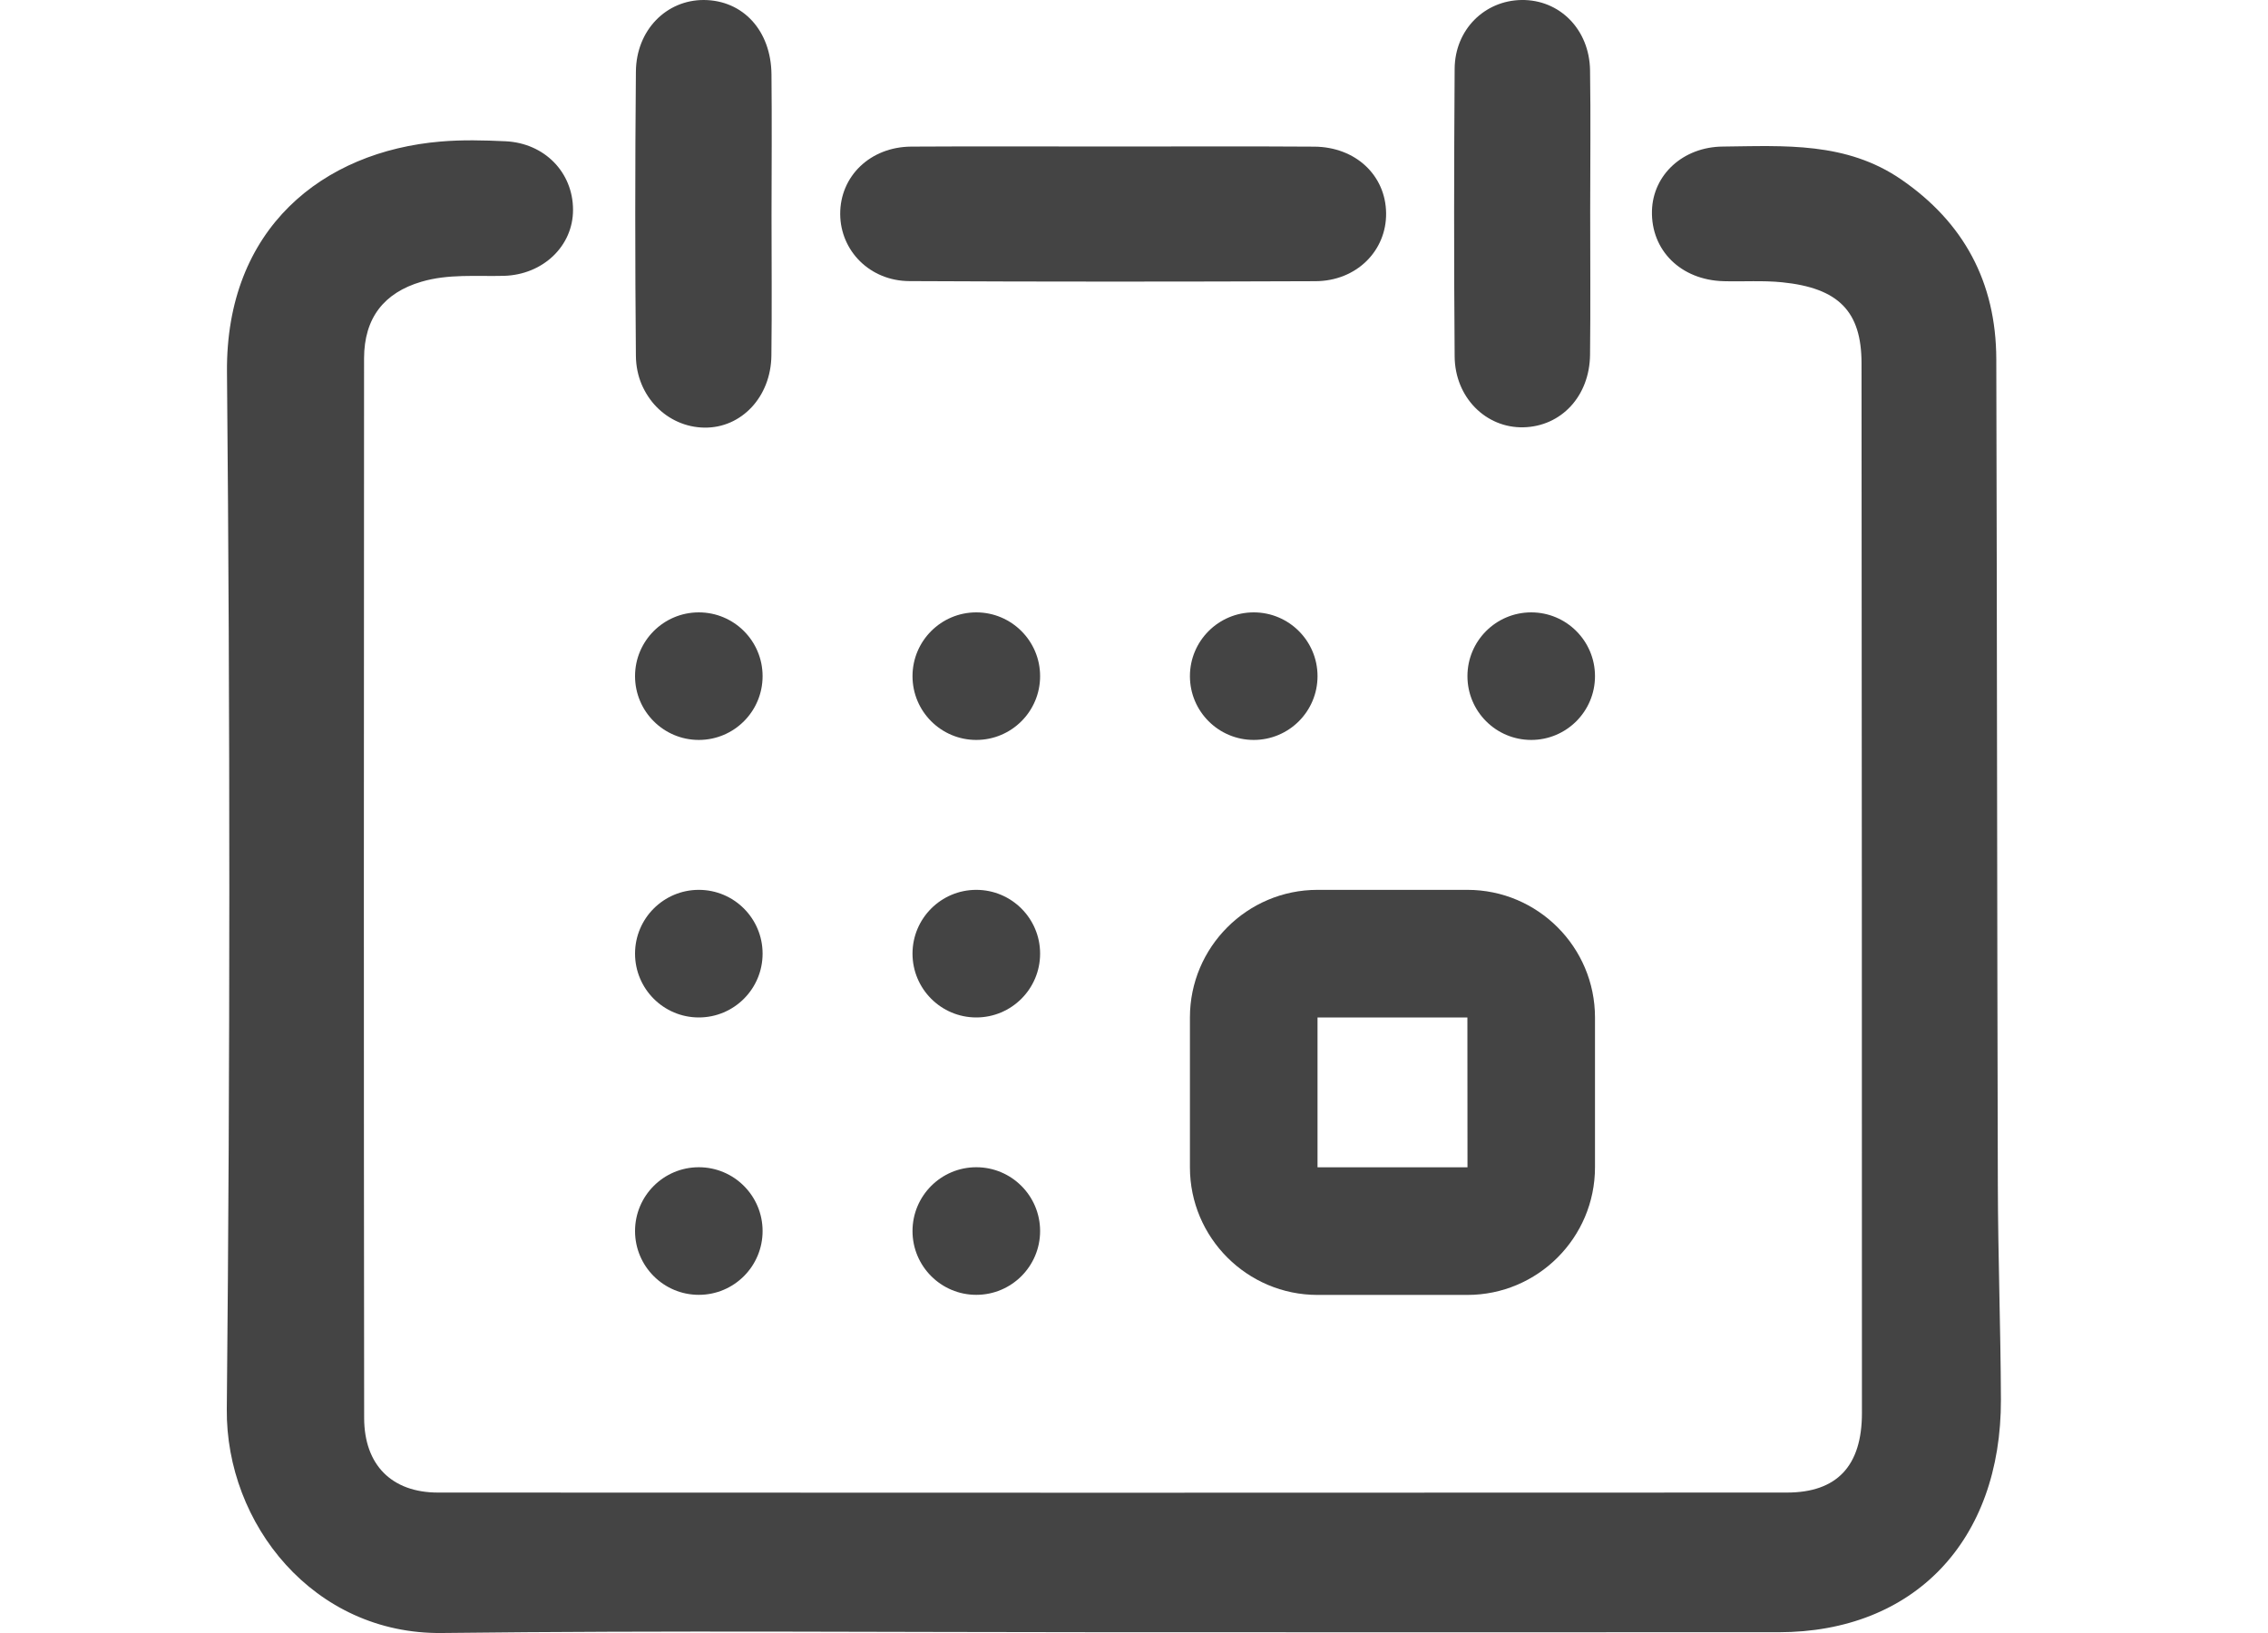
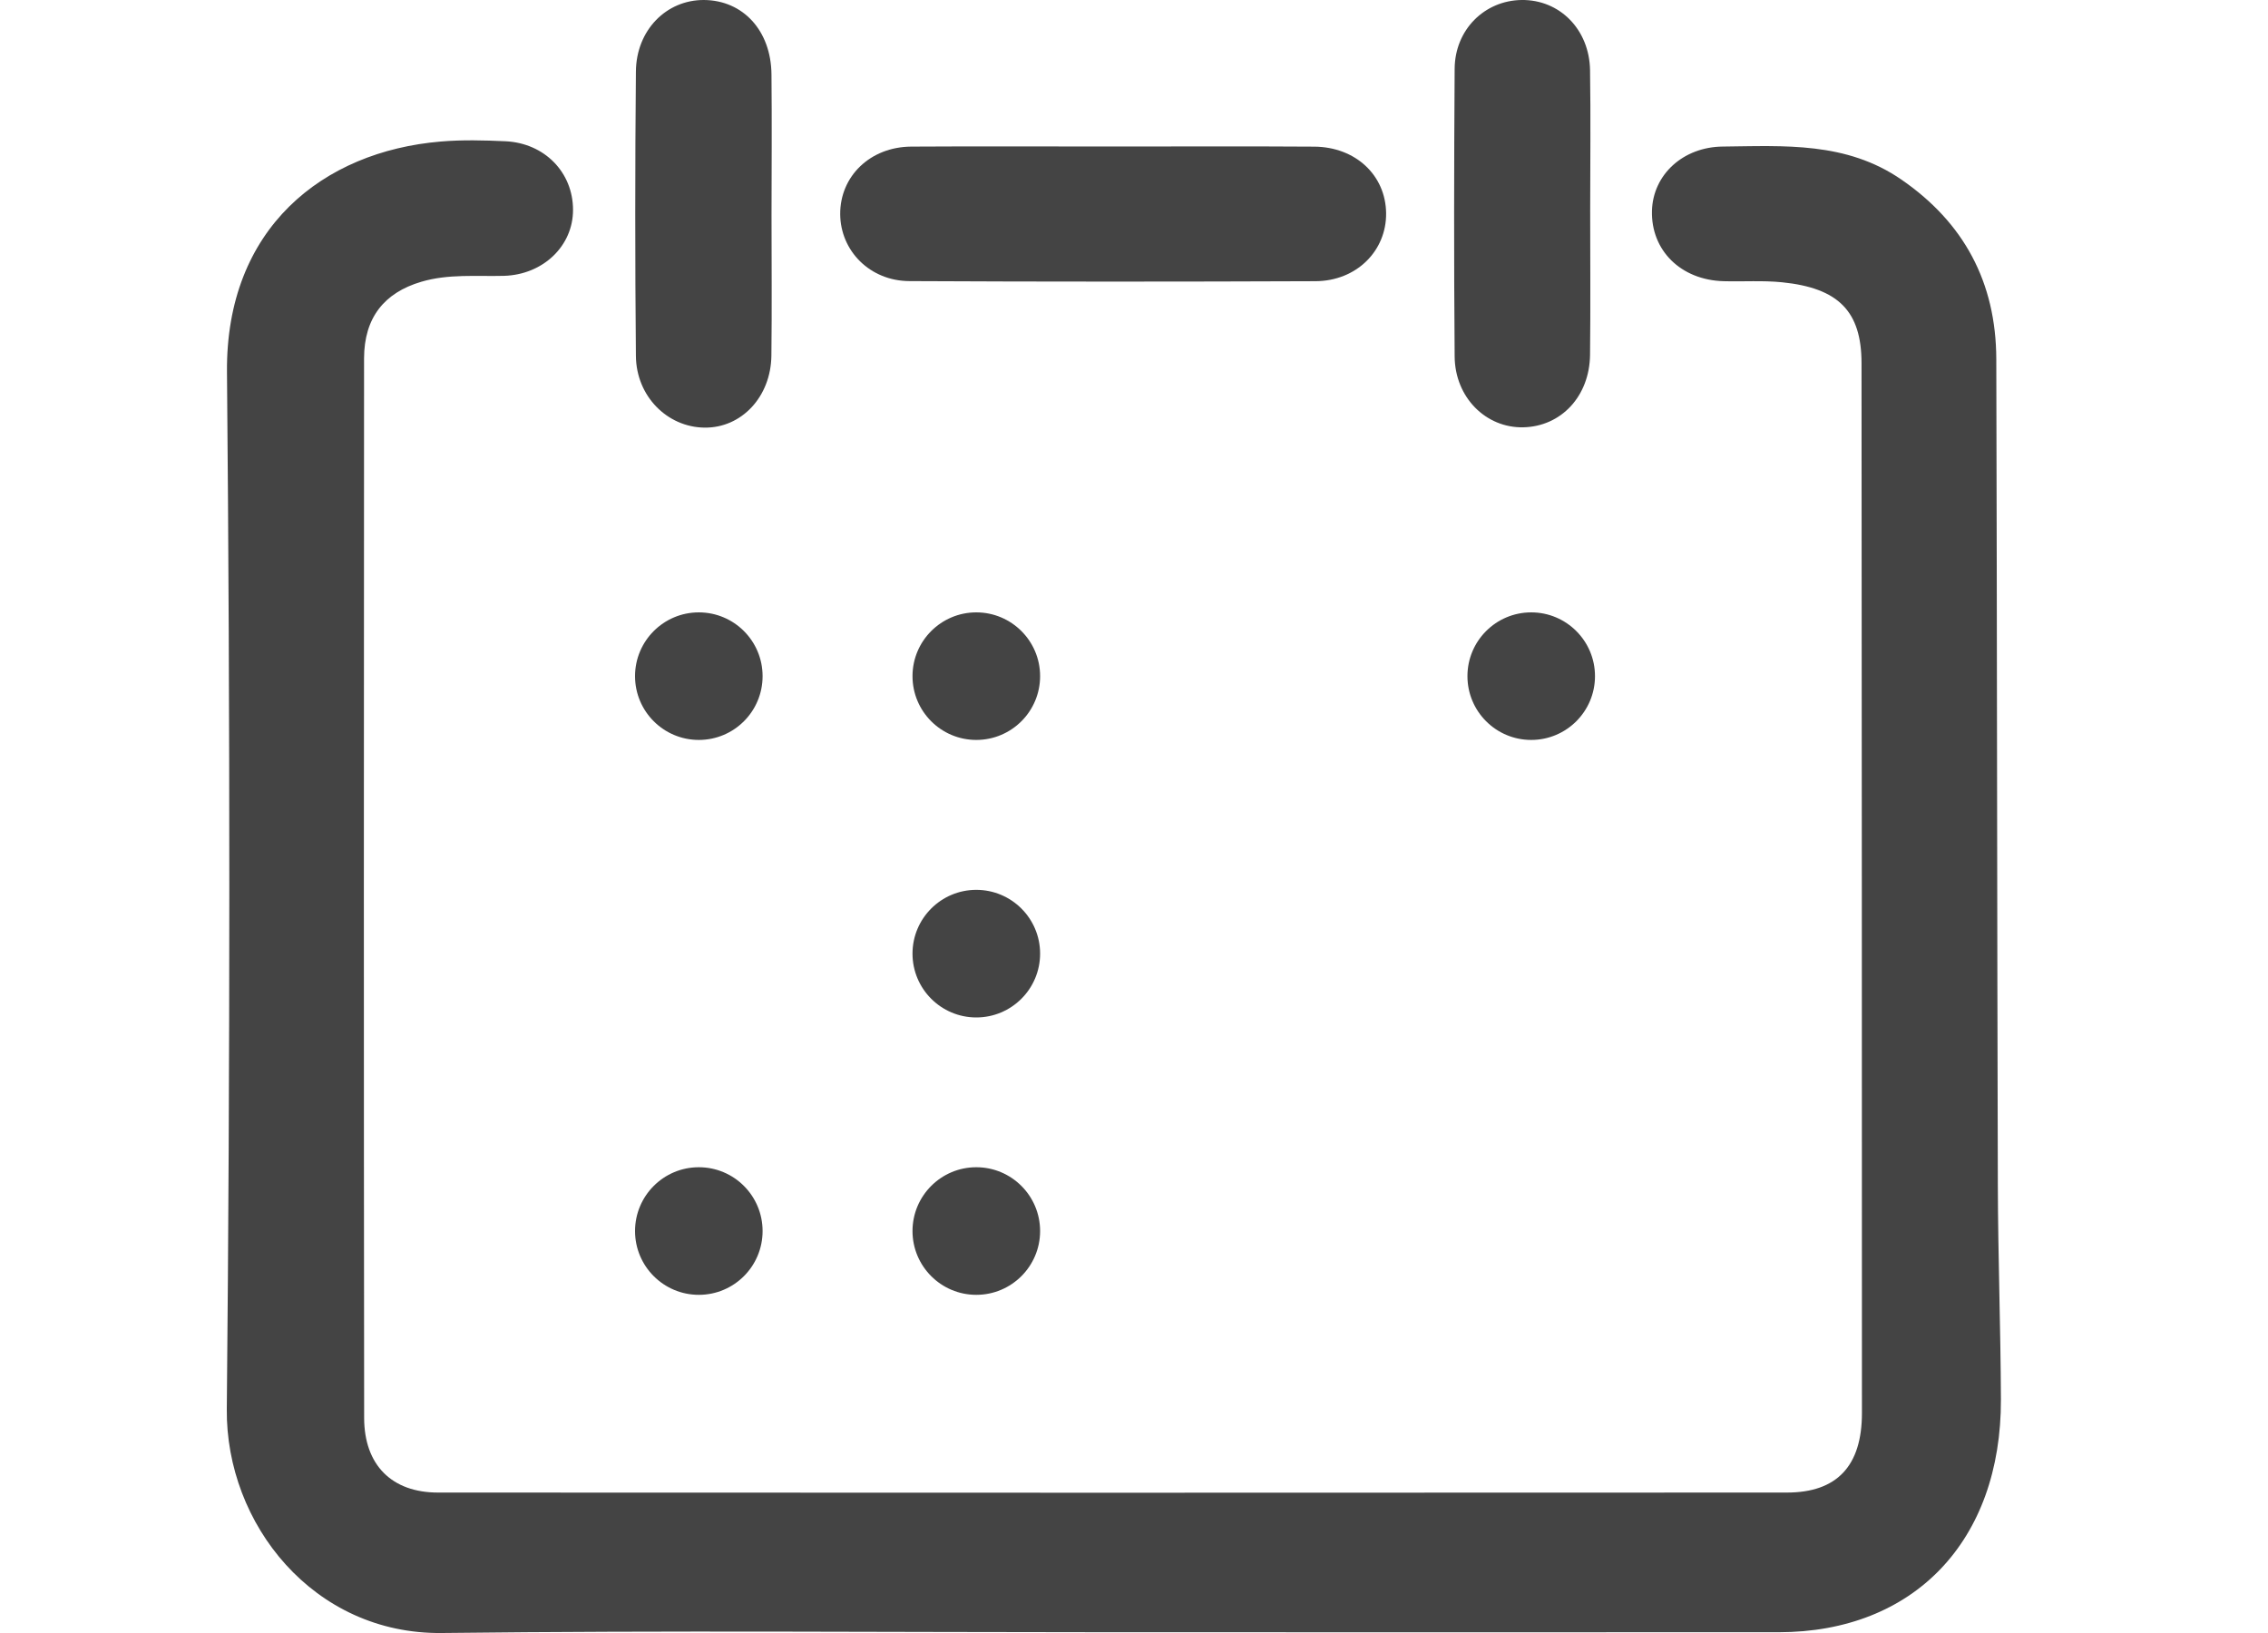
<svg xmlns="http://www.w3.org/2000/svg" width="50" height="36" viewBox="0 0 50 36" fill="none">
  <path d="M24.548 35.983C19.614 35.983 14.68 35.941 9.746 36C6.913 36.035 4.976 33.593 5 31.065C5.074 23.444 5.073 15.823 5.004 8.202C4.976 5.032 7.117 3.338 9.718 3.12C10.19 3.08 10.669 3.092 11.143 3.114C12.007 3.155 12.632 3.801 12.633 4.625C12.635 5.421 11.974 6.056 11.11 6.081C10.502 6.097 9.89 6.034 9.29 6.211C8.467 6.453 8.028 7.008 8.026 7.9C8.021 15.685 8.019 23.472 8.028 31.258C8.029 32.298 8.639 32.904 9.656 32.904C19.567 32.909 29.481 32.909 39.393 32.904C40.496 32.904 41.048 32.319 41.048 31.152C41.048 23.437 41.045 15.721 41.039 8.006C41.038 6.864 40.533 6.349 39.288 6.223C38.861 6.18 38.428 6.211 37.999 6.199C37.056 6.174 36.395 5.52 36.419 4.644C36.442 3.85 37.105 3.239 37.98 3.231C39.336 3.216 40.702 3.121 41.918 3.959C43.288 4.902 44.005 6.214 44.01 7.918C44.027 13.986 44.027 20.056 44.044 26.124C44.048 27.698 44.106 29.272 44.112 30.848C44.122 33.97 42.195 35.982 39.211 35.983C34.323 35.985 29.435 35.983 24.548 35.983Z" fill="#444444" />
-   <path d="M26.233 25.734C26.233 27.285 27.495 28.547 29.046 28.547H32.35C33.901 28.547 35.163 27.285 35.163 25.734V22.43C35.163 20.879 33.901 19.617 32.35 19.617H29.046C27.495 19.617 26.233 20.879 26.233 22.43V25.734ZM29.046 22.43H32.35L32.352 25.734C32.352 25.734 32.352 25.734 32.35 25.734H29.046V22.43Z" fill="#444444" />
  <path d="M33.757 16.312C34.533 16.312 35.163 15.683 35.163 14.906C35.163 14.13 34.533 13.5 33.757 13.5C32.98 13.5 32.351 14.13 32.351 14.906C32.351 15.683 32.98 16.312 33.757 16.312Z" fill="#444444" />
-   <path d="M27.64 16.312C28.416 16.312 29.046 15.683 29.046 14.906C29.046 14.13 28.416 13.5 27.64 13.5C26.863 13.5 26.233 14.13 26.233 14.906C26.233 15.683 26.863 16.312 27.64 16.312Z" fill="#444444" />
  <path d="M15.406 28.545C16.183 28.545 16.812 27.915 16.812 27.139C16.812 26.362 16.183 25.732 15.406 25.732C14.63 25.732 14 26.362 14 27.139C14 27.915 14.63 28.545 15.406 28.545Z" fill="#444444" />
  <path d="M15.406 16.312C16.183 16.312 16.812 15.683 16.812 14.906C16.812 14.13 16.183 13.5 15.406 13.5C14.63 13.5 14 14.13 14 14.906C14 15.683 14.63 16.312 15.406 16.312Z" fill="#444444" />
-   <path d="M15.406 22.43C16.183 22.43 16.812 21.8 16.812 21.023C16.812 20.247 16.183 19.617 15.406 19.617C14.63 19.617 14 20.247 14 21.023C14 21.8 14.63 22.43 15.406 22.43Z" fill="#444444" />
  <path d="M21.523 22.43C22.3 22.43 22.93 21.8 22.93 21.023C22.93 20.247 22.3 19.617 21.523 19.617C20.747 19.617 20.117 20.247 20.117 21.023C20.117 21.8 20.747 22.43 21.523 22.43Z" fill="#444444" />
  <path d="M21.523 16.312C22.3 16.312 22.93 15.683 22.93 14.906C22.93 14.13 22.3 13.5 21.523 13.5C20.747 13.5 20.117 14.13 20.117 14.906C20.117 15.683 20.747 16.312 21.523 16.312Z" fill="#444444" />
  <path d="M21.523 28.545C22.3 28.545 22.93 27.915 22.93 27.139C22.93 26.362 22.3 25.732 21.523 25.732C20.747 25.732 20.117 26.362 20.117 27.139C20.117 27.915 20.747 28.545 21.523 28.545Z" fill="#444444" />
  <path d="M24.566 3.23C26.035 3.23 27.505 3.223 28.974 3.233C29.885 3.239 30.548 3.864 30.558 4.698C30.568 5.53 29.904 6.196 29 6.199C26.016 6.211 23.031 6.212 20.048 6.197C19.18 6.193 18.529 5.533 18.523 4.722C18.518 3.886 19.184 3.238 20.089 3.232C21.582 3.223 23.074 3.23 24.566 3.23Z" fill="#444444" />
  <path d="M35.057 4.648C35.057 5.704 35.066 6.763 35.054 7.82C35.044 8.733 34.42 9.401 33.584 9.42C32.76 9.439 32.076 8.763 32.069 7.859C32.052 5.744 32.055 3.631 32.069 1.515C32.075 0.655 32.726 0.012 33.543 0C34.381 -0.012 35.04 0.647 35.054 1.548C35.07 2.58 35.057 3.613 35.057 4.648Z" fill="#444444" />
  <path d="M17.009 4.74C17.009 5.774 17.019 6.807 17.006 7.84C16.995 8.751 16.344 9.438 15.53 9.427C14.711 9.417 14.027 8.736 14.019 7.847C14 5.757 14 3.667 14.019 1.577C14.027 0.66 14.694 -0.004 15.519 2.19297e-05C16.381 0.006 16.999 0.675 17.008 1.641C17.018 2.674 17.011 3.707 17.009 4.74Z" fill="#444444" />
</svg>